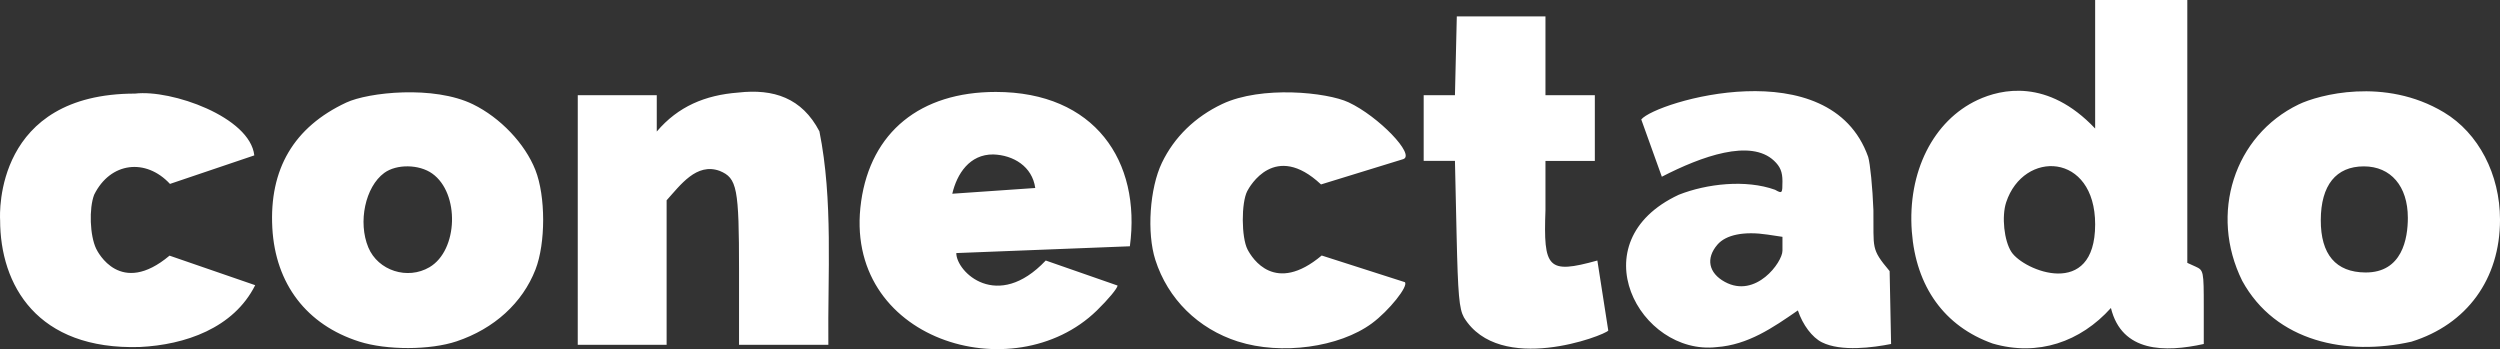
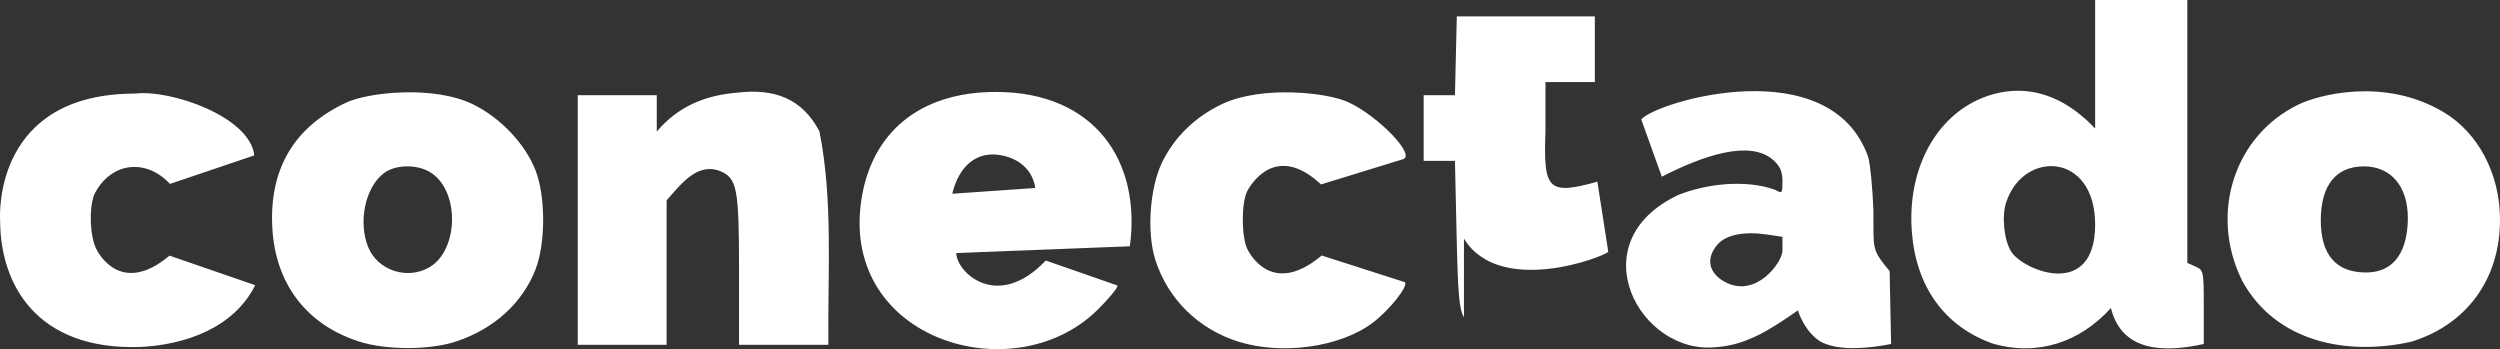
<svg xmlns="http://www.w3.org/2000/svg" xmlns:ns1="http://www.inkscape.org/namespaces/inkscape" xmlns:ns2="http://sodipodi.sourceforge.net/DTD/sodipodi-0.dtd" width="200.819mm" height="28.046mm" viewBox="0 0 200.819 28.046" version="1.1" id="svg1" xml:space="preserve" ns1:version="1.4 (e7c3feb100, 2024-10-09)" ns2:docname="conectado_white.svg">
  <rect x="0" y="0" width="200.819" height="28.046" fill="#333333" stroke="none" />
  <ns2:namedview id="namedview1" pagecolor="#ffffff" bordercolor="#999999" borderopacity="1" ns1:showpageshadow="2" ns1:pageopacity="0" ns1:pagecheckerboard="0" ns1:deskcolor="#d1d1d1" ns1:document-units="mm" ns1:zoom="0.70710678" ns1:cx="415.07168" ns1:cy="-152.02796" ns1:window-width="1876" ns1:window-height="1036" ns1:window-x="0" ns1:window-y="0" ns1:window-maximized="1" ns1:current-layer="layer1" />
  <defs id="defs1" />
  <g ns1:label="Layer 1" ns1:groupmode="layer" id="layer1" transform="translate(216.896,-74.835)">
-     <path style="fill:#ffffff;stroke-width:0.998;fill-opacity:1" d="m -216.888,92.509 c -0.033,-0.596 -0.39,-10.156 10.846,-10.156 2.899,-0.344 9.235,1.871 9.573,4.964 l -6.774,2.291 c -1.935,-2.086 -4.792,-1.764 -6.092,0.873 -0.421,1.108 -0.341,3.275 0.16,4.327 0.124,0.26 1.943,3.88 5.897,0.562 l 6.881,2.373 c -1.737,3.467 -5.654,4.79 -9.253,4.965 -8.281,0.262 -11.237,-4.984 -11.237,-10.2 z m 28.845,9.762 c -4.22,-1.345 -6.732,-4.631 -6.978,-9.127 -0.258,-4.728 1.733,-8.105 5.938,-10.07 1.773,-0.829 7.028,-1.399 10.177,0.138 2.197,1.072 4.179,3.157 5.015,5.275 0.831,2.104 0.834,5.877 0.008,8 -1.045,2.684 -3.315,4.751 -6.333,5.765 -2.125,0.714 -5.62,0.723 -7.827,0.019 z m 5.648,-5.973 c 2.306,-1.359 2.439,-5.945 0.218,-7.523 -1.056,-0.75 -2.864,-0.774 -3.853,-0.051 -1.523,1.114 -2.129,3.957 -1.278,5.991 0.78,1.862 3.146,2.624 4.913,1.583 z m 34.671,-5.281 c 0.792,-5.576 4.751,-8.797 10.816,-8.797 7.952,0 11.69,5.557 10.771,12.398 l -13.943,0.545 c 0,1.519 3.295,4.711 7.186,0.598 l 5.769,2.011 c 2.3e-4,0.211 -0.749,1.114 -1.665,2.006 -6.688,6.511 -20.515,2.385 -18.933,-8.761 z m 13.987,-1.081 c -0.242,-1.74 -1.767,-2.644 -3.373,-2.695 -1.902,-0.017 -2.916,1.553 -3.292,3.156 z m 16.288,12.334 c -3.207,-1.022 -5.636,-3.421 -6.641,-6.558 -0.698,-2.179 -0.456,-5.756 0.528,-7.804 0.989,-2.058 2.661,-3.686 4.844,-4.719 3.151,-1.489 8.411,-0.947 10.147,-0.136 2.413,1.129 5.396,4.23 4.392,4.565 l -6.603,2.032 c -3.715,-3.482 -5.744,0.185 -5.926,0.535 -0.487,0.941 -0.475,3.728 0.022,4.686 0.374,0.722 2.201,3.642 5.958,0.488 l 6.678,2.14 c 0.324,0.301 -1.275,2.302 -2.649,3.313 -2.621,1.93 -7.282,2.562 -10.749,1.457 z m 18.148,-1.935 c -0.383,-0.698 -0.483,-1.8 -0.591,-6.64 l -0.132,-5.936 h -2.512 v -5.275 h 2.512 l 0.149,-6.331 h 7.122 v 6.331 h 3.966 v 5.276 h -3.966 v 3.951 c -0.17,4.68 0.174,5.16 4.169,4.05 l 0.876,5.627 c -0.284,0.39 -8.722,3.63 -11.593,-1.054 z m 17.256,-9.856 c 2.254,-0.891 5.391,-1.242 7.734,-0.4 0.573,0.324 0.595,0.299 0.595,-0.681 0,-0.754 -0.177,-1.184 -0.683,-1.658 -1.878,-1.759 -5.795,-0.366 -9.006,1.291 l -1.653,-4.601 c 1.193,-1.434 15.173,-5.601 18.227,3.007 0.163,0.54 0.352,2.466 0.421,4.28 0.04,3.091 -0.23,3.068 1.303,4.895 l 0.117,5.854 c -1.421,0.284 -4.009,0.637 -5.552,-0.132 -0.785,-0.391 -1.544,-1.397 -1.936,-2.564 -2.018,1.396 -4.005,2.767 -6.525,2.948 -6.174,0.699 -11.158,-8.452 -3.041,-12.239 z m 8.329,4.505 v -1.125 l -1.207,-0.181 c -1.878,-0.281 -3.329,0.01 -4.015,0.806 -0.95,1.102 -0.717,2.279 0.594,2.994 2.494,1.361 4.627,-1.593 4.627,-2.495 z m 16.88,7.444 c -3.863,-1.377 -6.157,-4.557 -6.489,-8.997 -0.357,-4.771 1.715,-8.908 5.297,-10.572 1.874,-0.87 5.607,-1.744 9.43,2.3 V 74.835 h 7.403 V 95.95 l 0.661,0.3 c 0.648,0.295 0.661,0.359 0.661,3.259 v 2.958 c -3.114,0.685 -6.581,0.685 -7.458,-2.892 -2.446,2.721 -5.862,3.915 -9.505,2.854 z m 8.238,-9.57 c 0,-5.786 -5.75,-6 -7.147,-1.775 -0.375,1.134 -0.168,3.094 0.421,3.992 0.988,1.504 6.726,3.852 6.726,-2.217 z m 11.811,4.53 c -2.662,-5.378 -0.647,-11.666 4.541,-14.167 1.563,-0.754 6.897,-2.223 11.665,0.638 2.777,1.666 4.504,4.975 4.504,8.629 0,4.756 -2.655,8.408 -7.119,9.795 -5.19,1.163 -10.897,0.028 -13.591,-4.894 z m 13.306,-5.07 c -0.002,-2.524 -1.369,-4.119 -3.531,-4.119 -2.236,0 -3.453,1.514 -3.462,4.309 -0.01,2.767 1.211,4.2 3.588,4.214 2.958,0.017 3.407,-2.728 3.406,-4.403 z m -147.005,-9.835 h 6.346 v 2.919 c 1.713,-2.021 3.897,-2.929 6.528,-3.13 2.86,-0.327 5.136,0.429 6.537,3.112 1.111,5.528 0.659,11.486 0.718,17.146 h -7.174 v -5.944 c 0,-6.662 -0.151,-7.444 -1.554,-8.024 -1.863,-0.682 -3.158,1.142 -4.263,2.362 v 11.605 h -7.139 z" id="path2" ns2:nodetypes="ssccssccsscsssssscccsssccssccccsscsccsssssccssccssssccccccccccsccsssssccssccscssscsssssssccccssccssssssssssssssssscccscccsscccc" />
+     <path style="fill:#ffffff;stroke-width:0.998;fill-opacity:1" d="m -216.888,92.509 c -0.033,-0.596 -0.39,-10.156 10.846,-10.156 2.899,-0.344 9.235,1.871 9.573,4.964 l -6.774,2.291 c -1.935,-2.086 -4.792,-1.764 -6.092,0.873 -0.421,1.108 -0.341,3.275 0.16,4.327 0.124,0.26 1.943,3.88 5.897,0.562 l 6.881,2.373 c -1.737,3.467 -5.654,4.79 -9.253,4.965 -8.281,0.262 -11.237,-4.984 -11.237,-10.2 z m 28.845,9.762 c -4.22,-1.345 -6.732,-4.631 -6.978,-9.127 -0.258,-4.728 1.733,-8.105 5.938,-10.07 1.773,-0.829 7.028,-1.399 10.177,0.138 2.197,1.072 4.179,3.157 5.015,5.275 0.831,2.104 0.834,5.877 0.008,8 -1.045,2.684 -3.315,4.751 -6.333,5.765 -2.125,0.714 -5.62,0.723 -7.827,0.019 z m 5.648,-5.973 c 2.306,-1.359 2.439,-5.945 0.218,-7.523 -1.056,-0.75 -2.864,-0.774 -3.853,-0.051 -1.523,1.114 -2.129,3.957 -1.278,5.991 0.78,1.862 3.146,2.624 4.913,1.583 z m 34.671,-5.281 c 0.792,-5.576 4.751,-8.797 10.816,-8.797 7.952,0 11.69,5.557 10.771,12.398 l -13.943,0.545 c 0,1.519 3.295,4.711 7.186,0.598 l 5.769,2.011 c 2.3e-4,0.211 -0.749,1.114 -1.665,2.006 -6.688,6.511 -20.515,2.385 -18.933,-8.761 z m 13.987,-1.081 c -0.242,-1.74 -1.767,-2.644 -3.373,-2.695 -1.902,-0.017 -2.916,1.553 -3.292,3.156 z m 16.288,12.334 c -3.207,-1.022 -5.636,-3.421 -6.641,-6.558 -0.698,-2.179 -0.456,-5.756 0.528,-7.804 0.989,-2.058 2.661,-3.686 4.844,-4.719 3.151,-1.489 8.411,-0.947 10.147,-0.136 2.413,1.129 5.396,4.23 4.392,4.565 l -6.603,2.032 c -3.715,-3.482 -5.744,0.185 -5.926,0.535 -0.487,0.941 -0.475,3.728 0.022,4.686 0.374,0.722 2.201,3.642 5.958,0.488 l 6.678,2.14 c 0.324,0.301 -1.275,2.302 -2.649,3.313 -2.621,1.93 -7.282,2.562 -10.749,1.457 z m 18.148,-1.935 c -0.383,-0.698 -0.483,-1.8 -0.591,-6.64 l -0.132,-5.936 h -2.512 v -5.275 h 2.512 l 0.149,-6.331 h 7.122 h 3.966 v 5.276 h -3.966 v 3.951 c -0.17,4.68 0.174,5.16 4.169,4.05 l 0.876,5.627 c -0.284,0.39 -8.722,3.63 -11.593,-1.054 z m 17.256,-9.856 c 2.254,-0.891 5.391,-1.242 7.734,-0.4 0.573,0.324 0.595,0.299 0.595,-0.681 0,-0.754 -0.177,-1.184 -0.683,-1.658 -1.878,-1.759 -5.795,-0.366 -9.006,1.291 l -1.653,-4.601 c 1.193,-1.434 15.173,-5.601 18.227,3.007 0.163,0.54 0.352,2.466 0.421,4.28 0.04,3.091 -0.23,3.068 1.303,4.895 l 0.117,5.854 c -1.421,0.284 -4.009,0.637 -5.552,-0.132 -0.785,-0.391 -1.544,-1.397 -1.936,-2.564 -2.018,1.396 -4.005,2.767 -6.525,2.948 -6.174,0.699 -11.158,-8.452 -3.041,-12.239 z m 8.329,4.505 v -1.125 l -1.207,-0.181 c -1.878,-0.281 -3.329,0.01 -4.015,0.806 -0.95,1.102 -0.717,2.279 0.594,2.994 2.494,1.361 4.627,-1.593 4.627,-2.495 z m 16.88,7.444 c -3.863,-1.377 -6.157,-4.557 -6.489,-8.997 -0.357,-4.771 1.715,-8.908 5.297,-10.572 1.874,-0.87 5.607,-1.744 9.43,2.3 V 74.835 h 7.403 V 95.95 l 0.661,0.3 c 0.648,0.295 0.661,0.359 0.661,3.259 v 2.958 c -3.114,0.685 -6.581,0.685 -7.458,-2.892 -2.446,2.721 -5.862,3.915 -9.505,2.854 z m 8.238,-9.57 c 0,-5.786 -5.75,-6 -7.147,-1.775 -0.375,1.134 -0.168,3.094 0.421,3.992 0.988,1.504 6.726,3.852 6.726,-2.217 z m 11.811,4.53 c -2.662,-5.378 -0.647,-11.666 4.541,-14.167 1.563,-0.754 6.897,-2.223 11.665,0.638 2.777,1.666 4.504,4.975 4.504,8.629 0,4.756 -2.655,8.408 -7.119,9.795 -5.19,1.163 -10.897,0.028 -13.591,-4.894 z m 13.306,-5.07 c -0.002,-2.524 -1.369,-4.119 -3.531,-4.119 -2.236,0 -3.453,1.514 -3.462,4.309 -0.01,2.767 1.211,4.2 3.588,4.214 2.958,0.017 3.407,-2.728 3.406,-4.403 z m -147.005,-9.835 h 6.346 v 2.919 c 1.713,-2.021 3.897,-2.929 6.528,-3.13 2.86,-0.327 5.136,0.429 6.537,3.112 1.111,5.528 0.659,11.486 0.718,17.146 h -7.174 v -5.944 c 0,-6.662 -0.151,-7.444 -1.554,-8.024 -1.863,-0.682 -3.158,1.142 -4.263,2.362 v 11.605 h -7.139 z" id="path2" ns2:nodetypes="ssccssccsscsssssscccsssccssccccsscsccsssssccssccssssccccccccccsccsssssccssccscssscsssssssccccssccssssssssssssssssscccscccsscccc" />
  </g>
</svg>